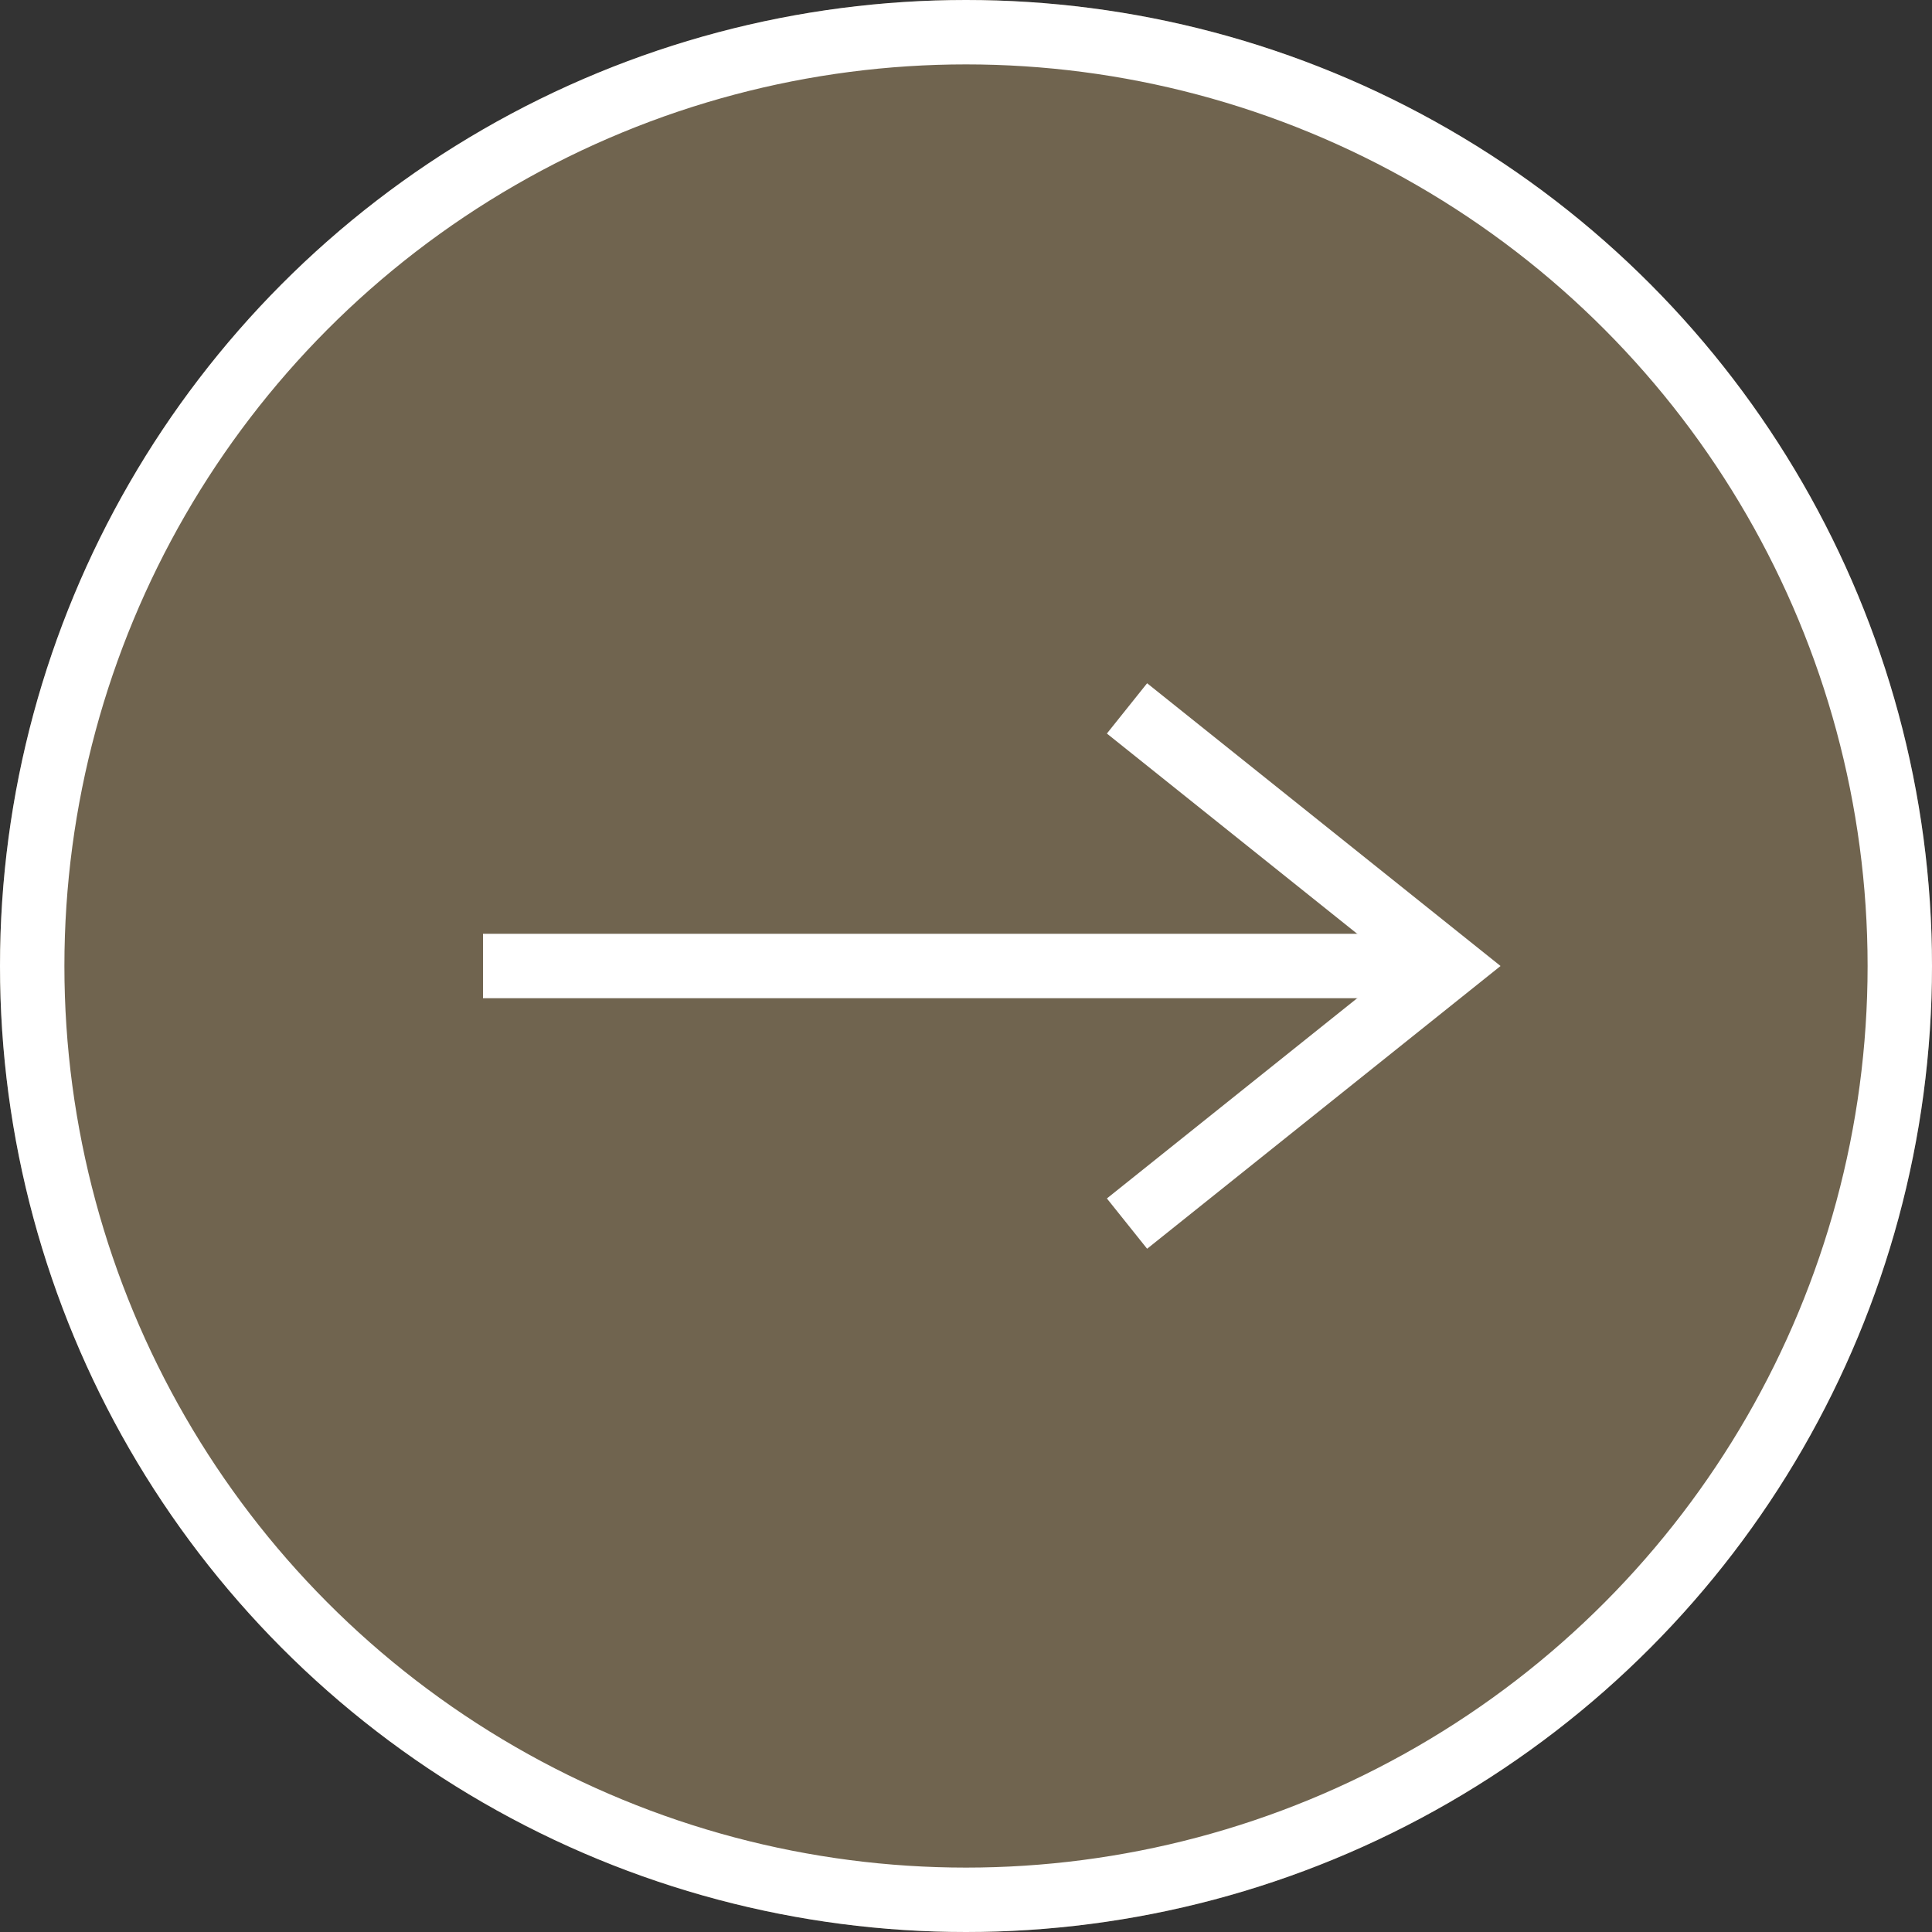
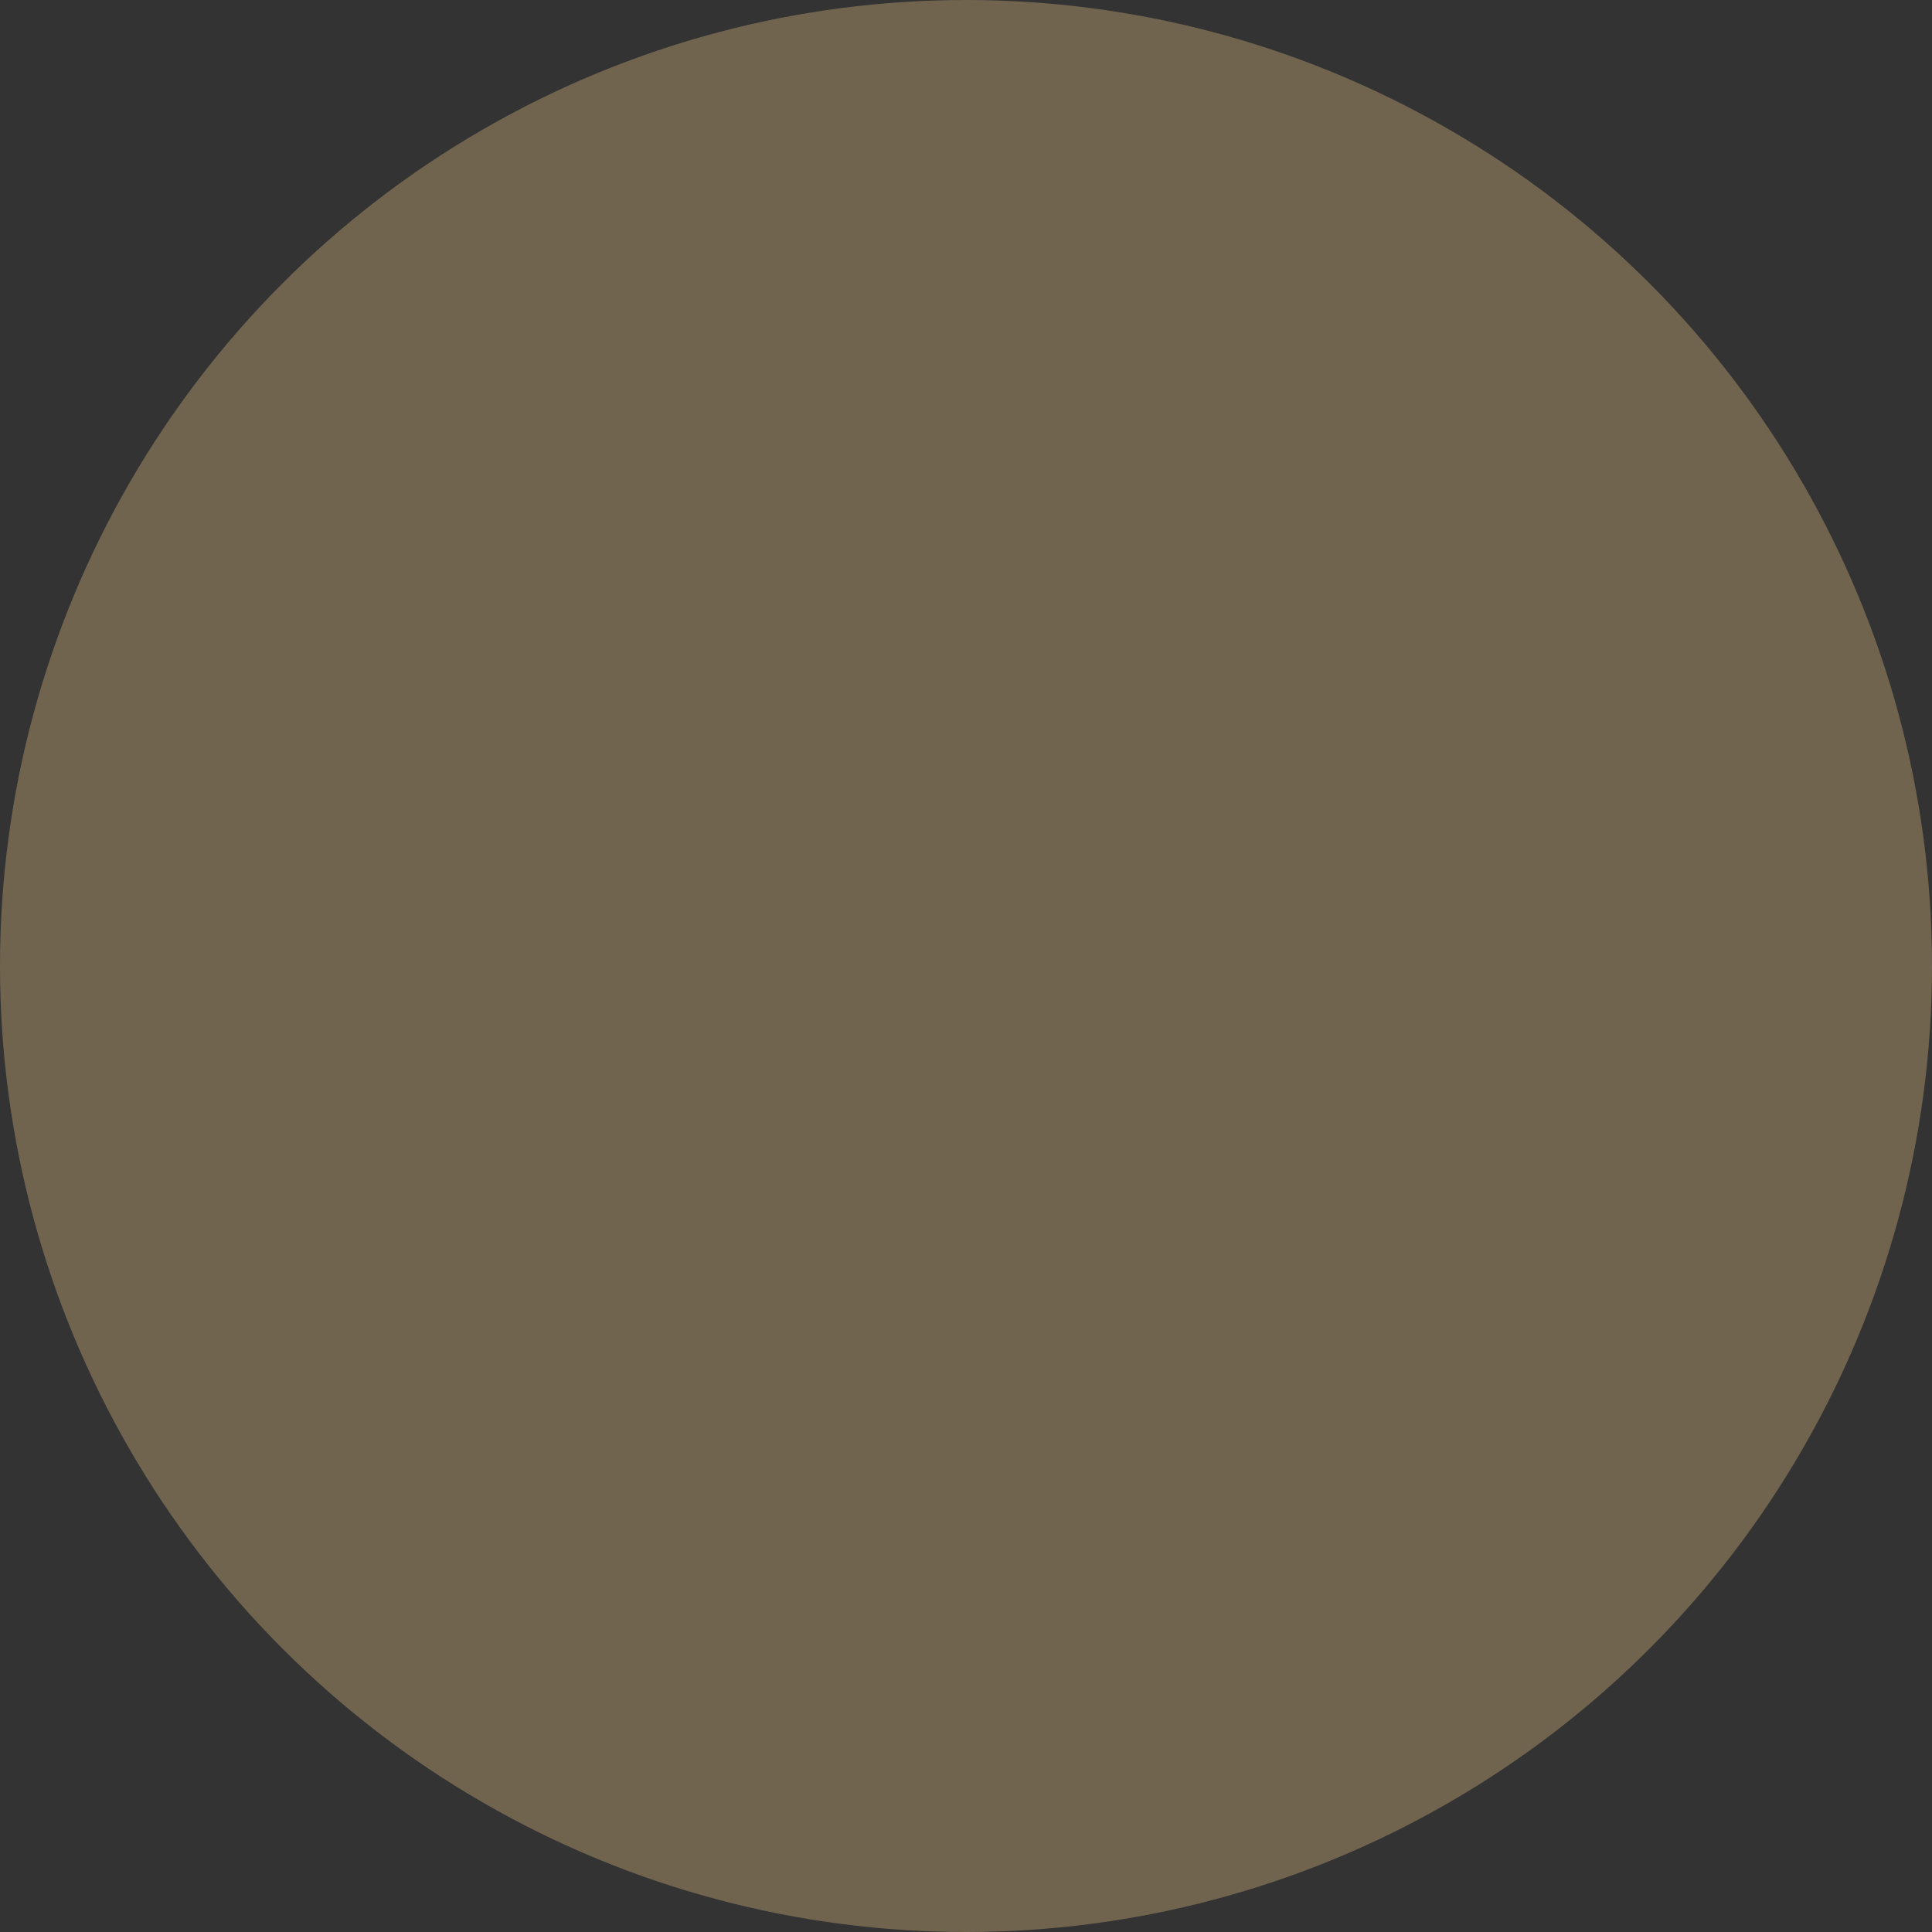
<svg xmlns="http://www.w3.org/2000/svg" id="btn_design" width="30" height="30" viewBox="0 0 30 30">
  <rect x="0" y="0" width="30" height="30" fill="#333333" stroke="none" />
  <g id="楕円形_3" data-name="楕円形 3" fill="#70644f" stroke="#fff" stroke-width="1">
    <circle cx="15" cy="15" r="15" stroke="none" />
-     <circle cx="15" cy="15" r="14.5" fill="none" />
  </g>
  <g id="グループ_41" data-name="グループ 41" transform="translate(6.5 10.5)">
-     <line id="線_5" data-name="線 5" x2="15" transform="translate(1 4.5)" fill="none" stroke="#fff" stroke-width="1" />
-     <path id="パス_42" data-name="パス 42" d="M5111.425,6553.309l5,4-5,4" transform="translate(-5100.425 -6552.809)" fill="none" stroke="#fff" stroke-width="1" />
-   </g>
+     </g>
</svg>